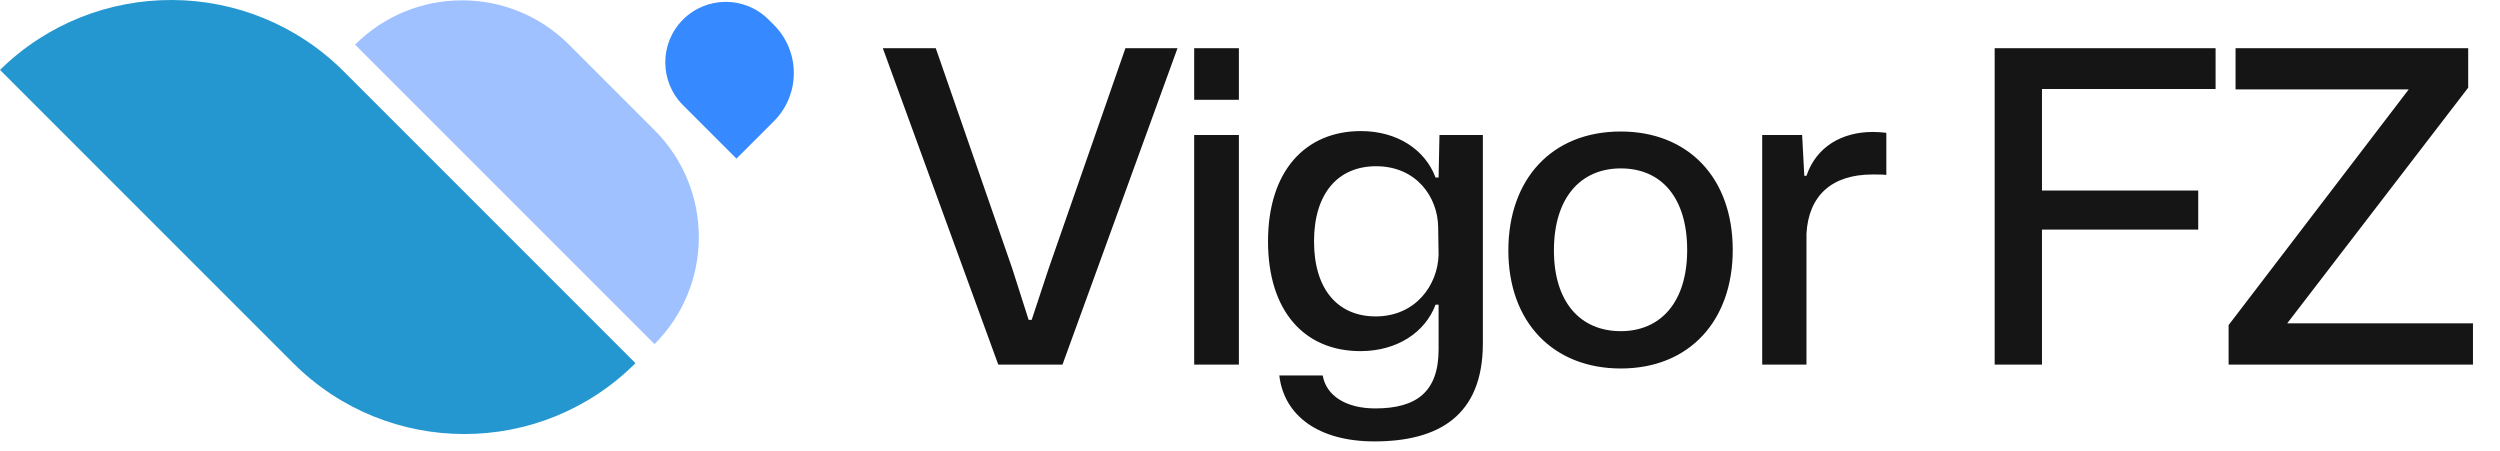
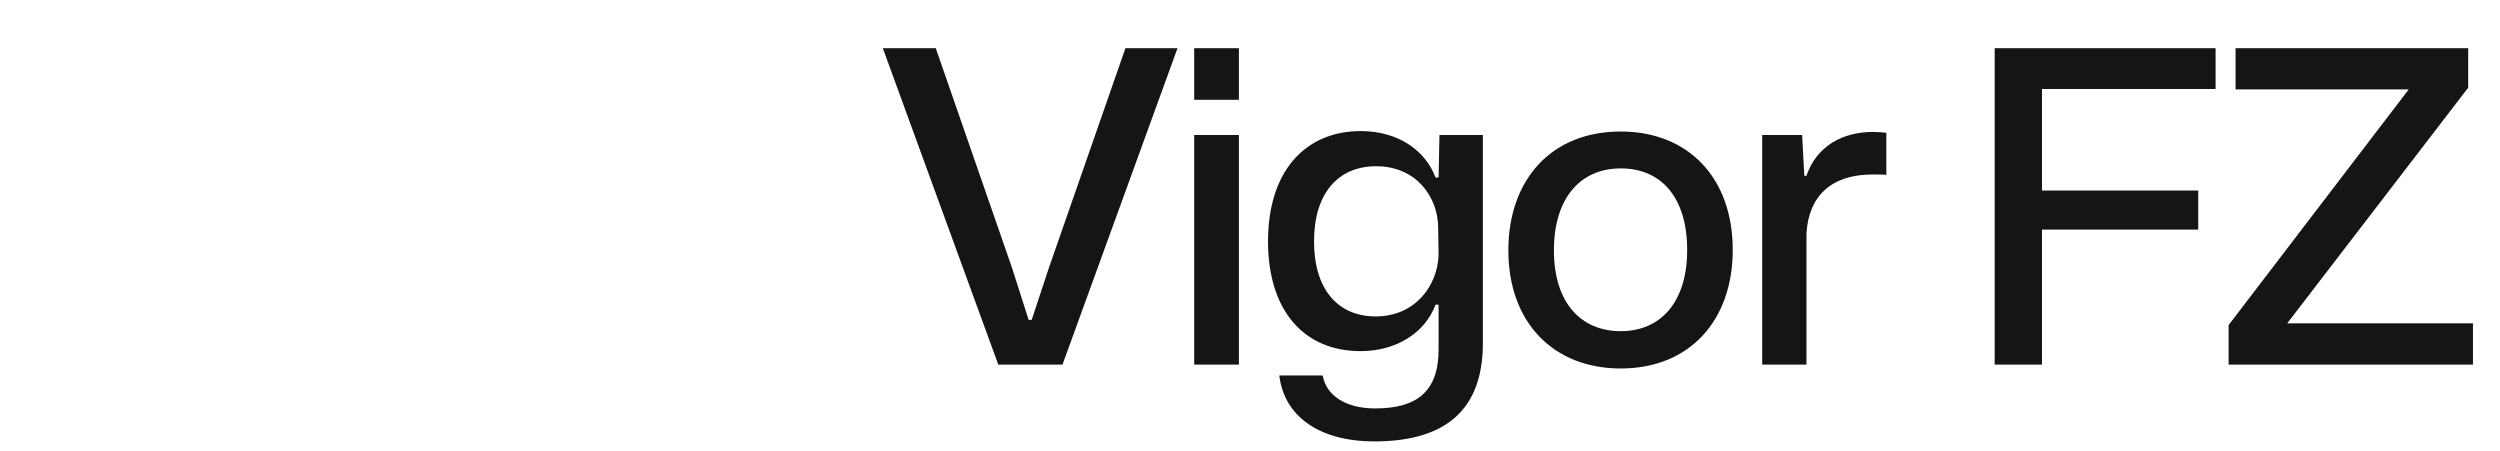
<svg xmlns="http://www.w3.org/2000/svg" width="144" height="26" viewBox="0 0 144 26" fill="none">
  <path d="M57.5 21L50.85 2.775H53.9L58.3 15.45L59.25 18.425H59.425L60.4 15.475L64.825 2.775H67.825L61.2 21H57.5ZM68.785 5.75V2.775H71.36V5.75H68.785ZM68.785 21V7.775H71.36V21H68.785ZM79.163 25.425C75.988 25.425 73.963 23.975 73.688 21.625H76.188C76.388 22.8 77.538 23.525 79.213 23.525C81.588 23.525 82.863 22.575 82.863 20.125V17.55H82.688C82.088 19.15 80.463 20.225 78.363 20.225C75.138 20.225 73.038 17.925 73.038 13.9C73.038 9.85 75.188 7.55 78.388 7.55C80.488 7.55 82.088 8.625 82.688 10.225H82.863L82.913 7.775H85.413V19.775C85.413 23.925 82.888 25.425 79.163 25.425ZM79.238 18.225C81.538 18.225 82.813 16.425 82.863 14.675L82.838 13.075C82.813 11.35 81.588 9.575 79.263 9.575C77.063 9.575 75.688 11.15 75.688 13.9C75.688 16.7 77.088 18.225 79.238 18.225ZM93.356 21.225C89.481 21.225 86.881 18.575 86.881 14.425C86.881 10.35 89.356 7.575 93.356 7.575C97.206 7.575 99.806 10.2 99.806 14.4C99.806 18.45 97.331 21.225 93.356 21.225ZM93.356 19.075C95.656 19.075 97.181 17.4 97.181 14.4C97.181 11.425 95.731 9.7 93.356 9.7C91.056 9.7 89.506 11.375 89.506 14.425C89.506 17.375 91.006 19.075 93.356 19.075ZM101.503 21V7.775H103.803L103.928 10.125H104.053C104.628 8.425 106.128 7.6 107.878 7.6C108.178 7.6 108.428 7.625 108.653 7.65V10.075C108.453 10.05 108.153 10.05 107.853 10.05C105.503 10.05 104.178 11.275 104.053 13.45V21H101.503ZM114.893 21V2.775H127.618V5.125H117.618V10.975H126.618V13.225H117.618V21H114.893ZM128.368 21V18.725L138.743 5.15H128.768V2.775H142.168V5.05L131.743 18.625H142.443V21H128.368Z" fill="#151515" />
-   <path d="M36.603 20.918L19.808 4.122C14.349 -1.337 5.512 -1.379 0 4.026L16.891 20.918C22.335 26.361 31.16 26.361 36.603 20.918Z" fill="#2597D0" />
-   <path d="M20.453 2.571L37.701 19.819C41.103 16.417 41.103 10.901 37.701 7.499L32.773 2.571C29.371 -0.831 23.855 -0.831 20.453 2.571Z" fill="#9FC1FF" />
-   <path d="M44.577 6.98C46.107 5.449 46.107 2.967 44.577 1.436L44.269 1.128C42.908 -0.233 40.701 -0.233 39.34 1.128C37.98 2.489 37.98 4.695 39.34 6.056L42.42 9.136L44.577 6.98Z" fill="#3689FF" />
</svg>